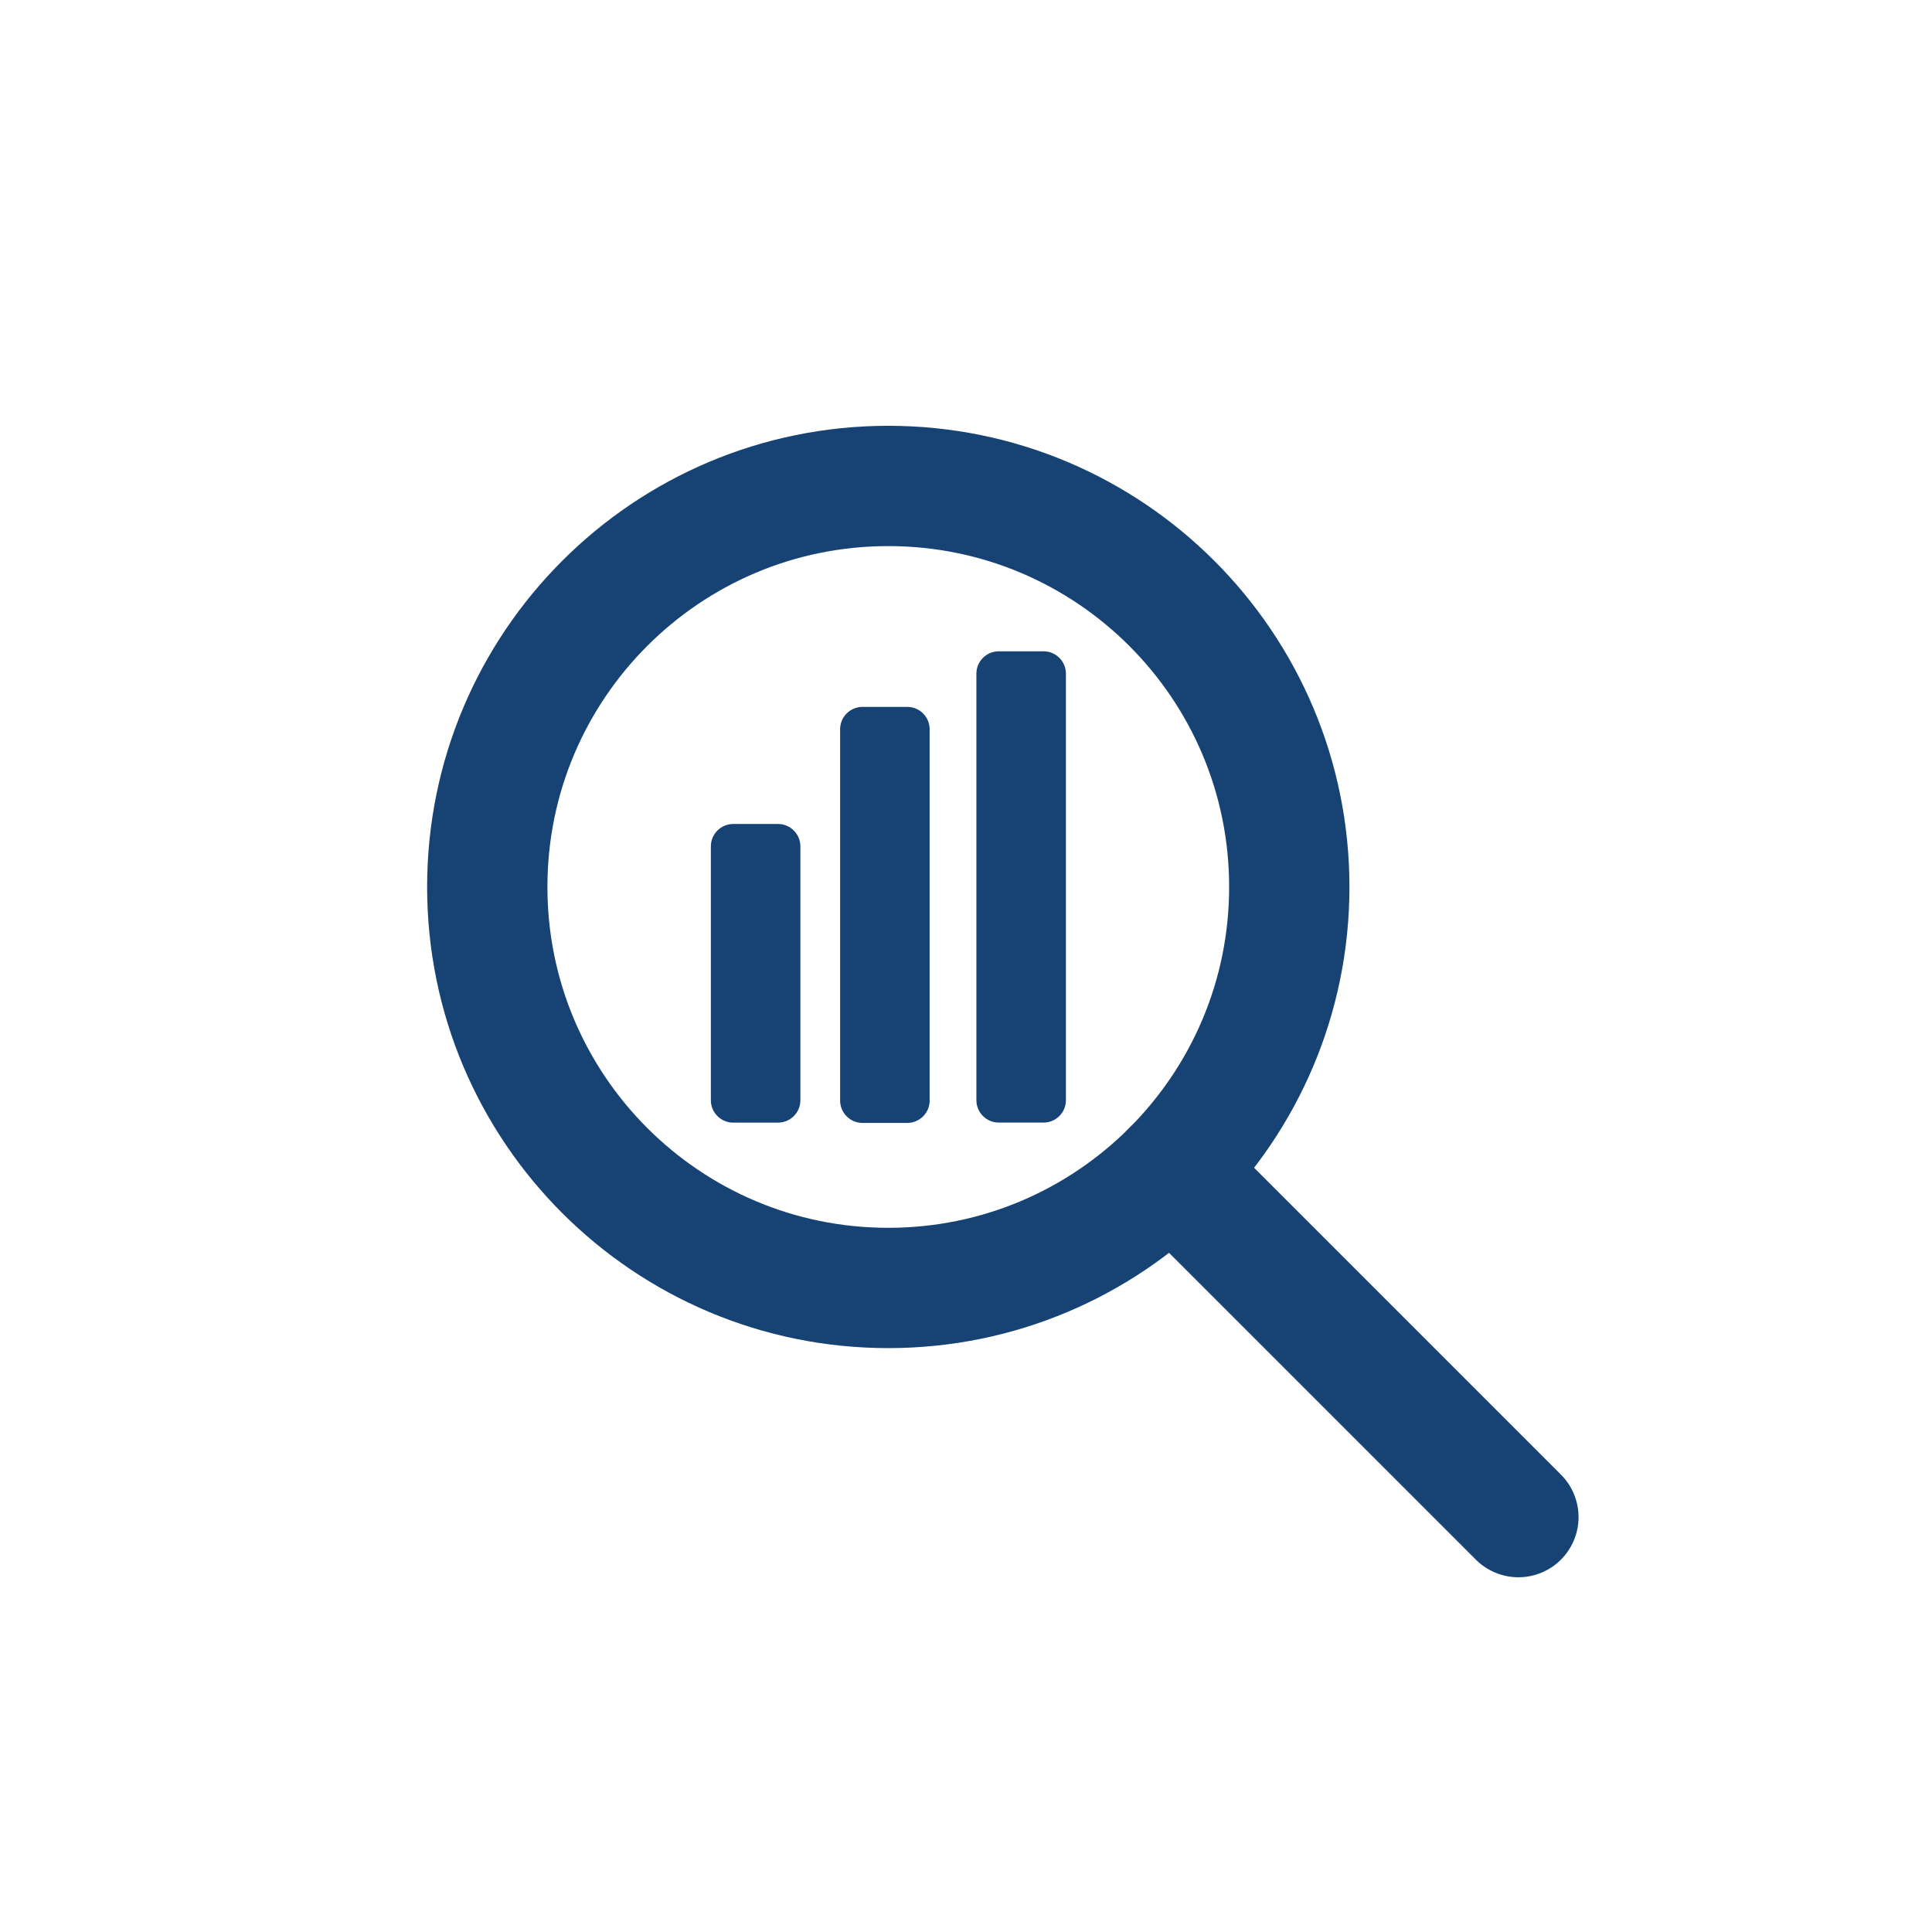
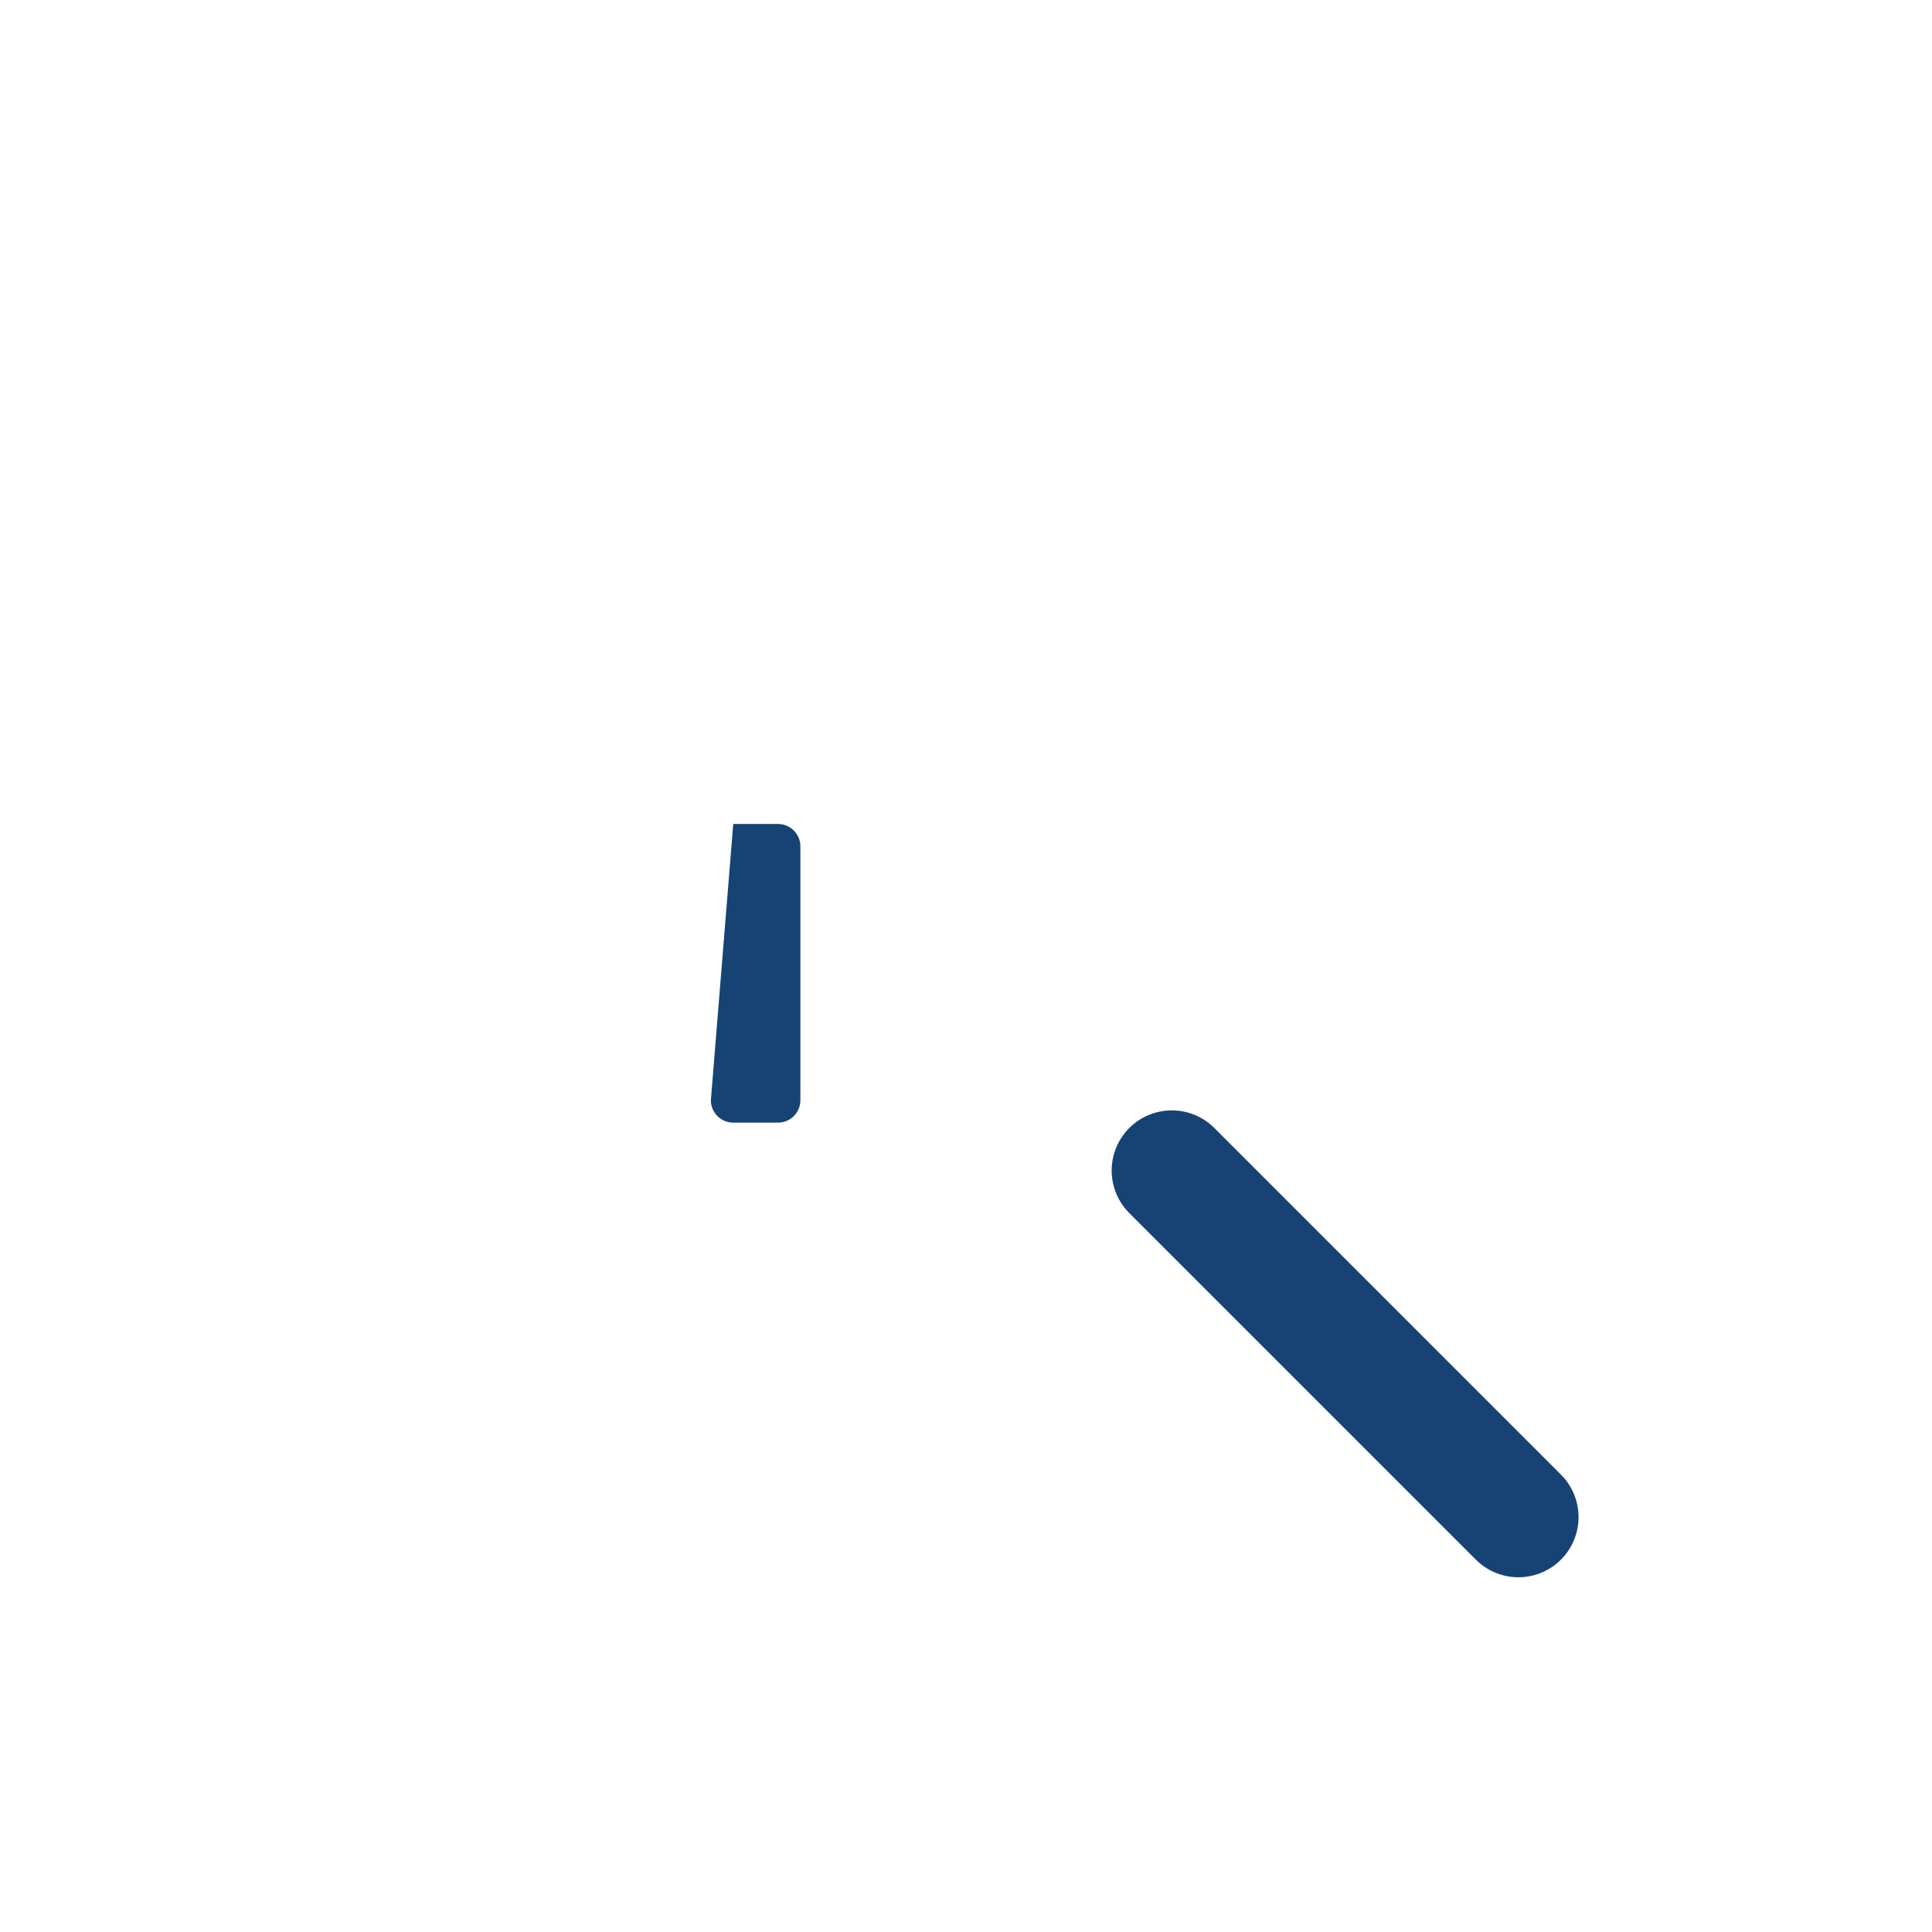
<svg xmlns="http://www.w3.org/2000/svg" width="100%" height="100%" viewBox="0 0 670 670" version="1.1" xml:space="preserve" style="fill-rule:evenodd;clip-rule:evenodd;stroke-linecap:round;stroke-linejoin:round;">
  <g transform="matrix(1,0,0,1,-65,-65)">
    <g transform="matrix(0.596,0,0,0.596,174.38,173.921)">
-       <path d="M333.333,566.667C462.2,566.667 566.667,462.2 566.667,333.333C566.667,204.467 462.2,100 333.333,100C204.467,100 100,204.467 100,333.333C100,462.2 204.467,566.667 333.333,566.667Z" style="fill:none;fill-rule:nonzero;stroke:rgb(23,67,116);stroke-width:70px;" />
-     </g>
+       </g>
    <g transform="matrix(0.596,0,0,0.596,174.38,173.921)">
      <path d="M699.973,700L498.307,498.333" style="fill:none;fill-rule:nonzero;stroke:rgb(23,67,116);stroke-width:70px;" />
    </g>
    <g transform="matrix(0.596,0,0,0.596,185.309,188.23)">
      <g transform="matrix(4.948,0,0,1.173,-826.961,-22.736)">
-         <path d="M220.456,262.95C220.456,256.822 219.277,251.847 217.824,251.847L212.56,251.847C211.107,251.847 209.928,256.822 209.928,262.95L209.928,388.895C209.928,395.023 211.107,399.997 212.56,399.997L217.824,399.997C219.277,399.997 220.456,395.023 220.456,388.895L220.456,262.95Z" style="fill:rgb(23,67,116);" />
+         <path d="M220.456,262.95C220.456,256.822 219.277,251.847 217.824,251.847L212.56,251.847L209.928,388.895C209.928,395.023 211.107,399.997 212.56,399.997L217.824,399.997C219.277,399.997 220.456,395.023 220.456,388.895L220.456,262.95Z" style="fill:rgb(23,67,116);" />
      </g>
      <g transform="matrix(4.948,0,0,1.634,-751.748,-206.969)">
-         <path d="M220.456,259.819C220.456,255.419 219.277,251.847 217.824,251.847L212.56,251.847C211.107,251.847 209.928,255.419 209.928,259.819L209.928,392.025C209.928,396.425 211.107,399.997 212.56,399.997L217.824,399.997C219.277,399.997 220.456,396.425 220.456,392.025L220.456,259.819Z" style="fill:rgb(23,67,116);" />
-       </g>
+         </g>
      <g transform="matrix(4.948,0,0,1.851,-672.456,-293.963)">
-         <path d="M220.456,258.883C220.456,255 219.277,251.847 217.824,251.847L212.56,251.847C211.107,251.847 209.928,255 209.928,258.883L209.928,392.962C209.928,396.845 211.107,399.997 212.56,399.997L217.824,399.997C219.277,399.997 220.456,396.845 220.456,392.962L220.456,258.883Z" style="fill:rgb(23,67,116);" />
-       </g>
+         </g>
    </g>
  </g>
</svg>